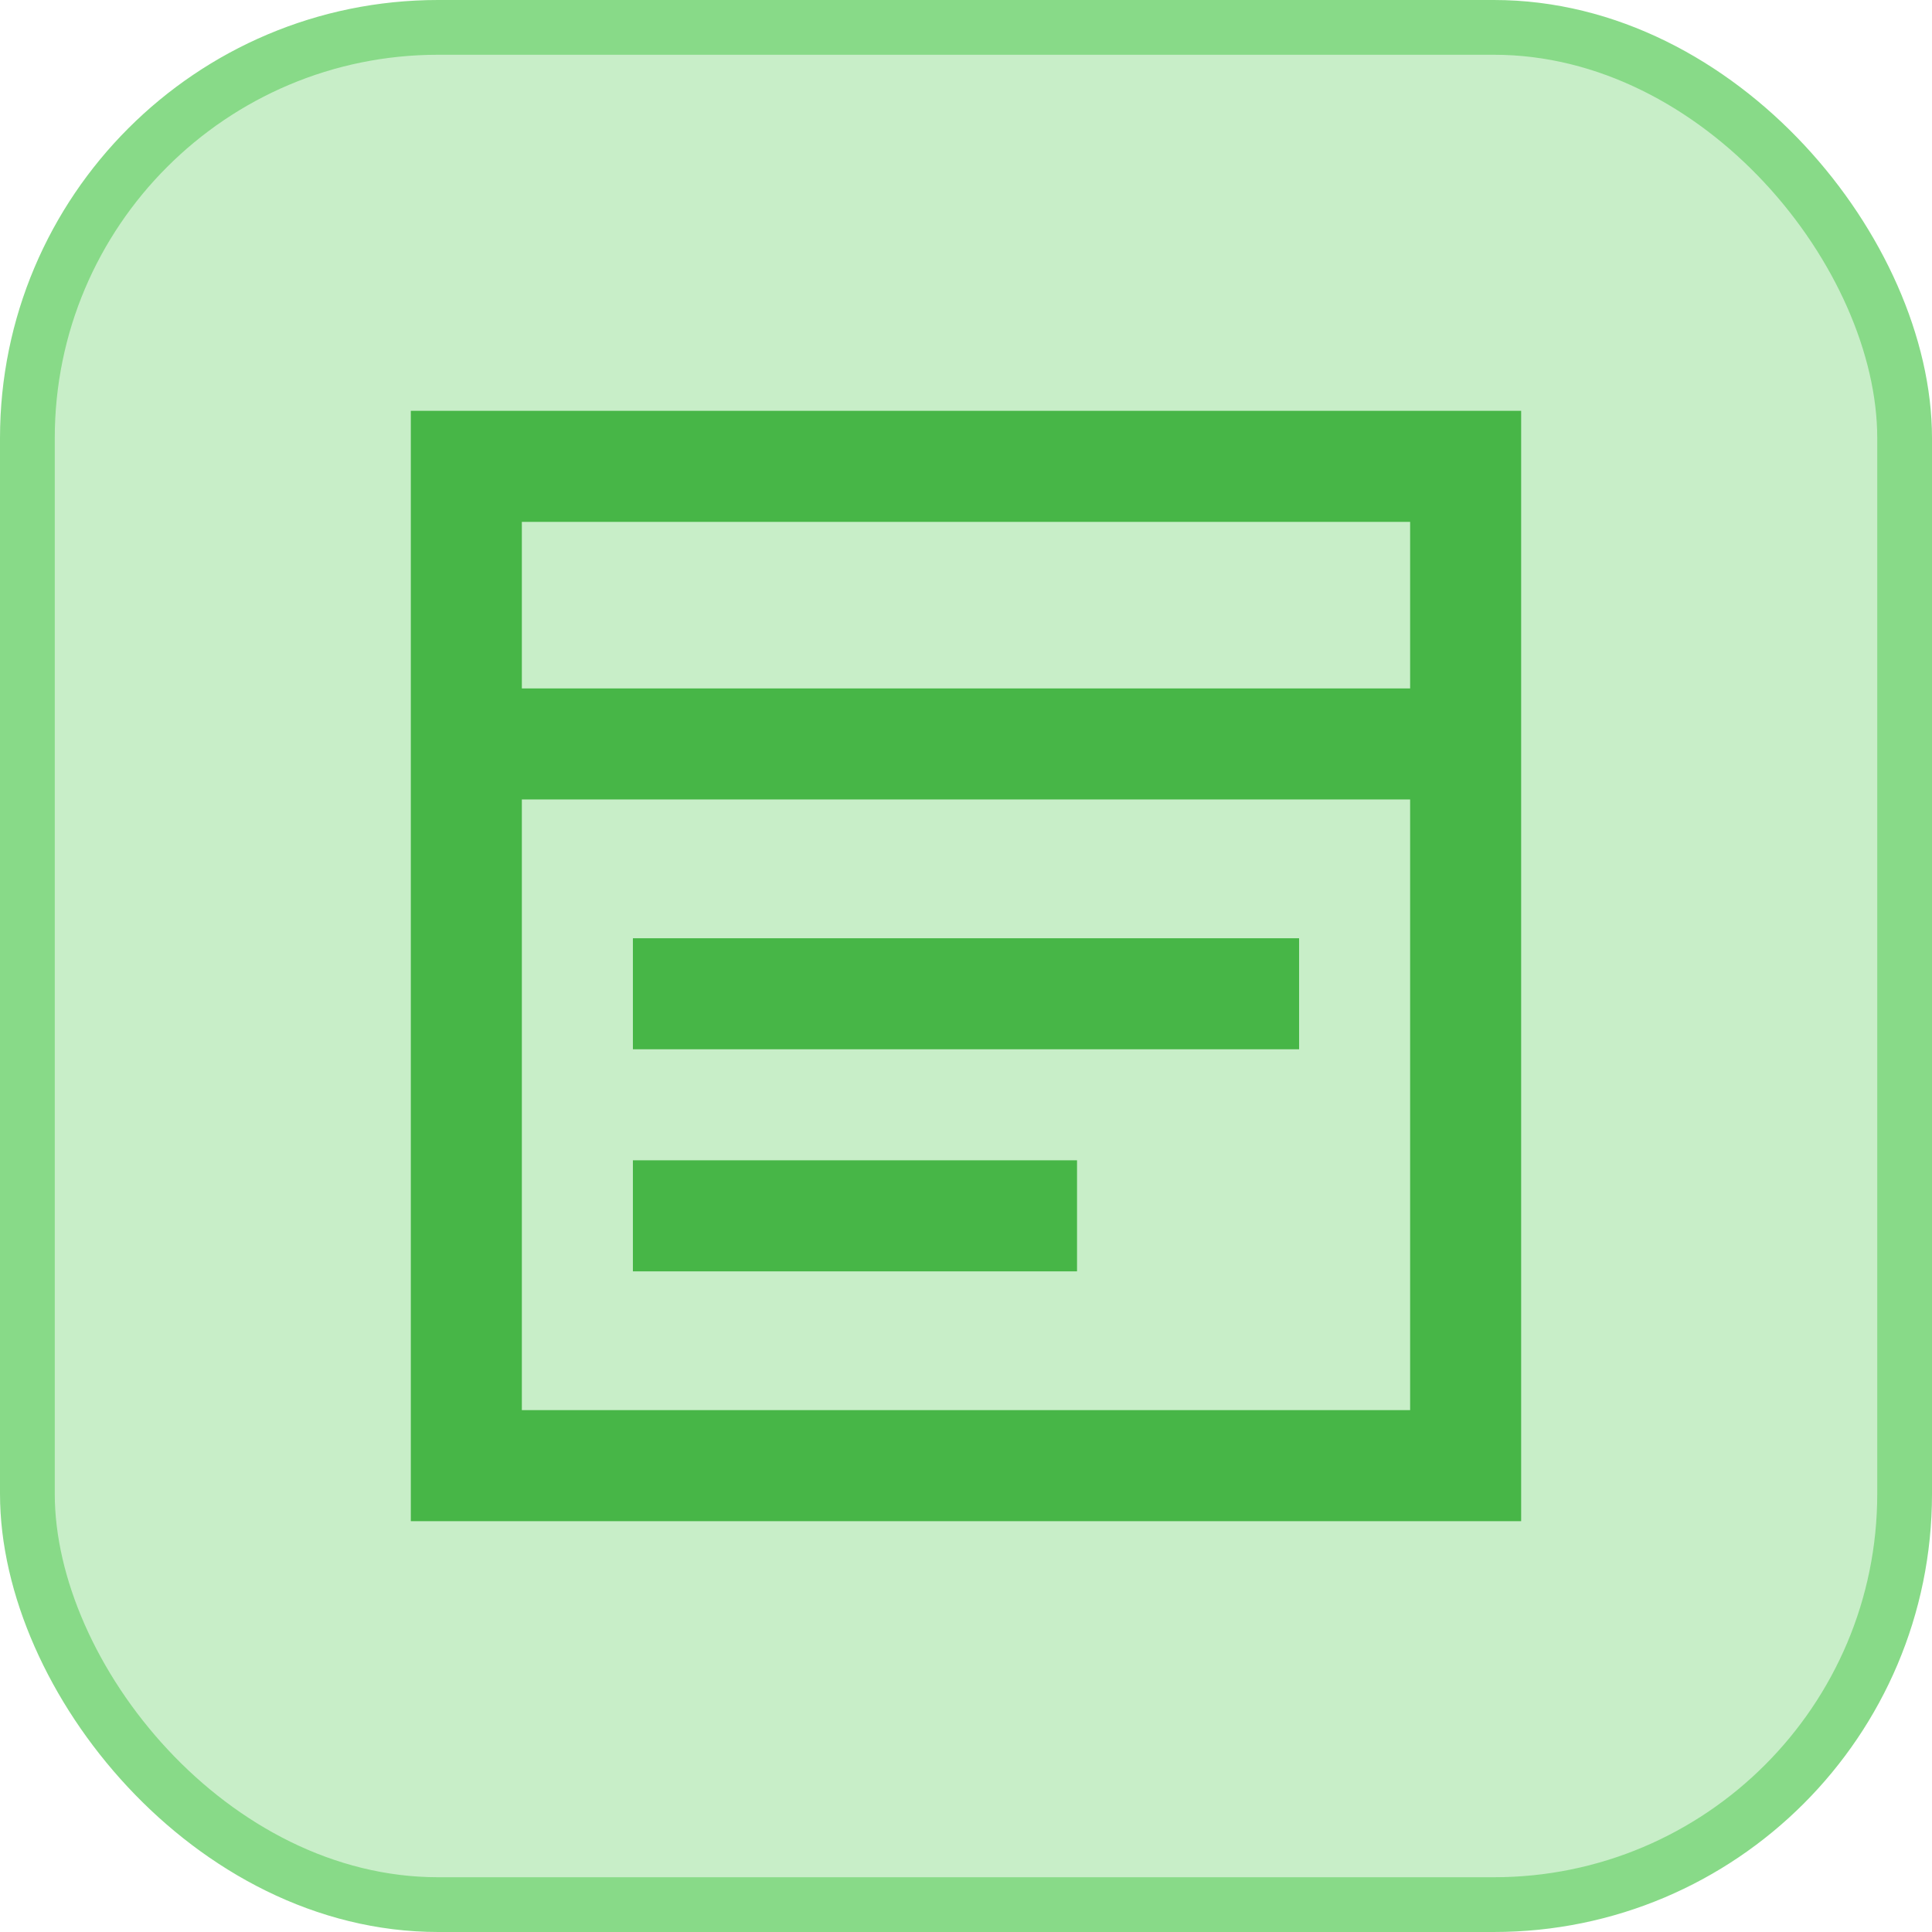
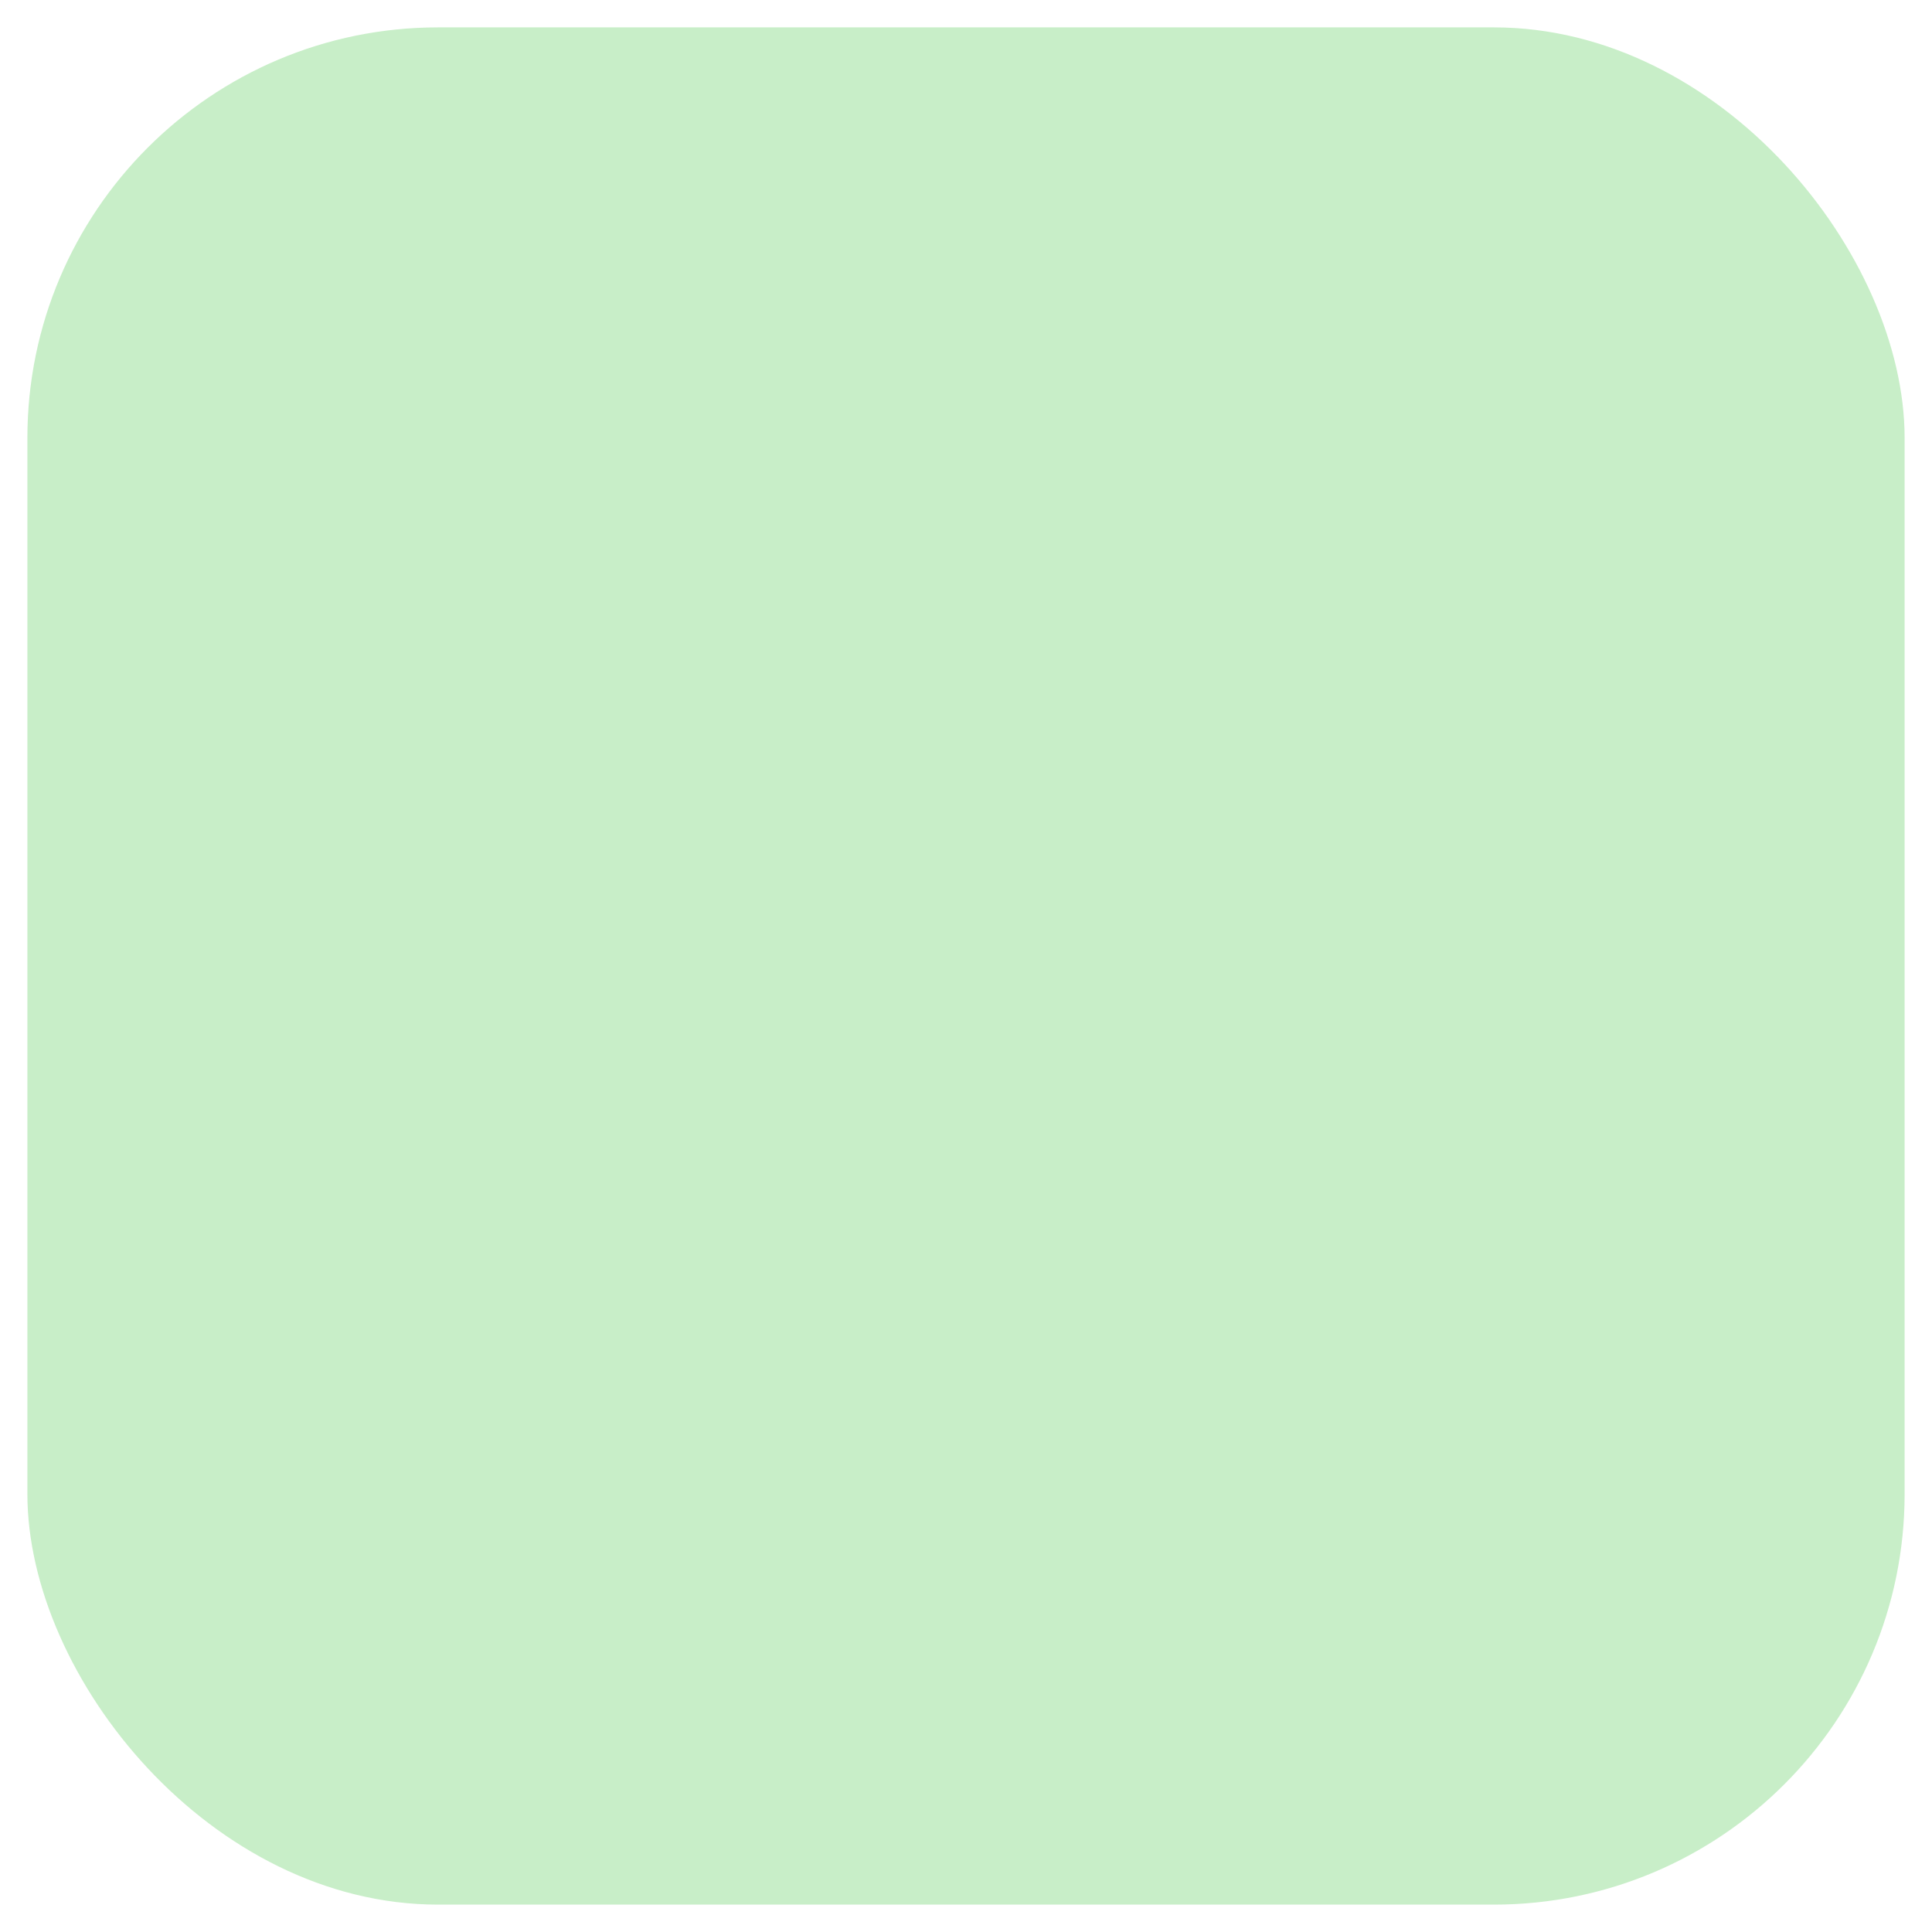
<svg xmlns="http://www.w3.org/2000/svg" width="58" height="58" viewBox="0 0 58 58" fill="none">
  <rect x="0.822" y="0.822" width="56.356" height="56.356" rx="12.331" fill="#C8EEC8" />
-   <rect x="0.822" y="0.822" width="56.356" height="56.356" rx="12.331" stroke="#88DA88" stroke-width="1.644" />
-   <path d="M12.333 12.333H45.666V45.667H12.333V12.333ZM15.666 15.667V20.667H42.333V15.667H15.666ZM42.333 24H15.666V42.333H42.333V24ZM19 28.167H39V31.5H19V28.167ZM19 34.833H32.333V38.167H19V34.833Z" fill="#47B647" />
</svg>